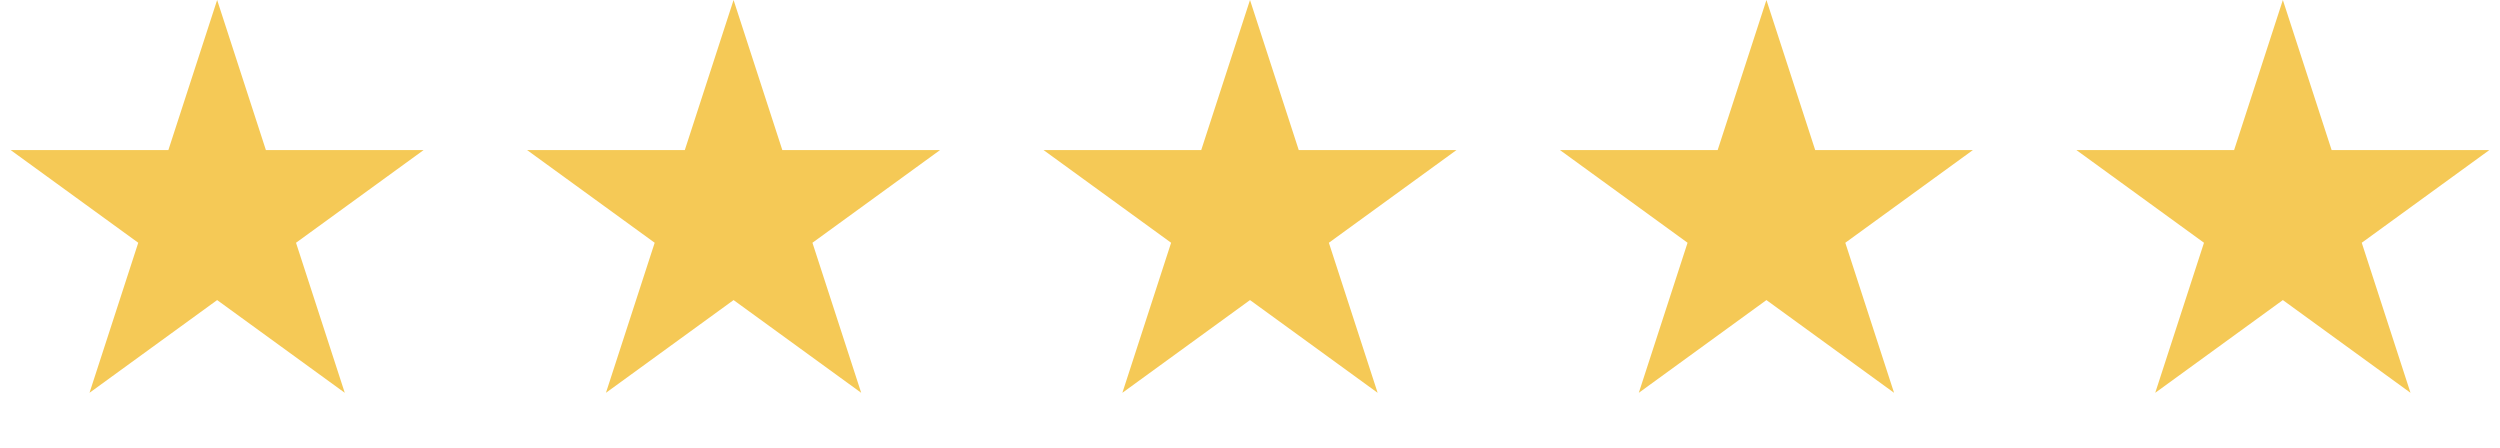
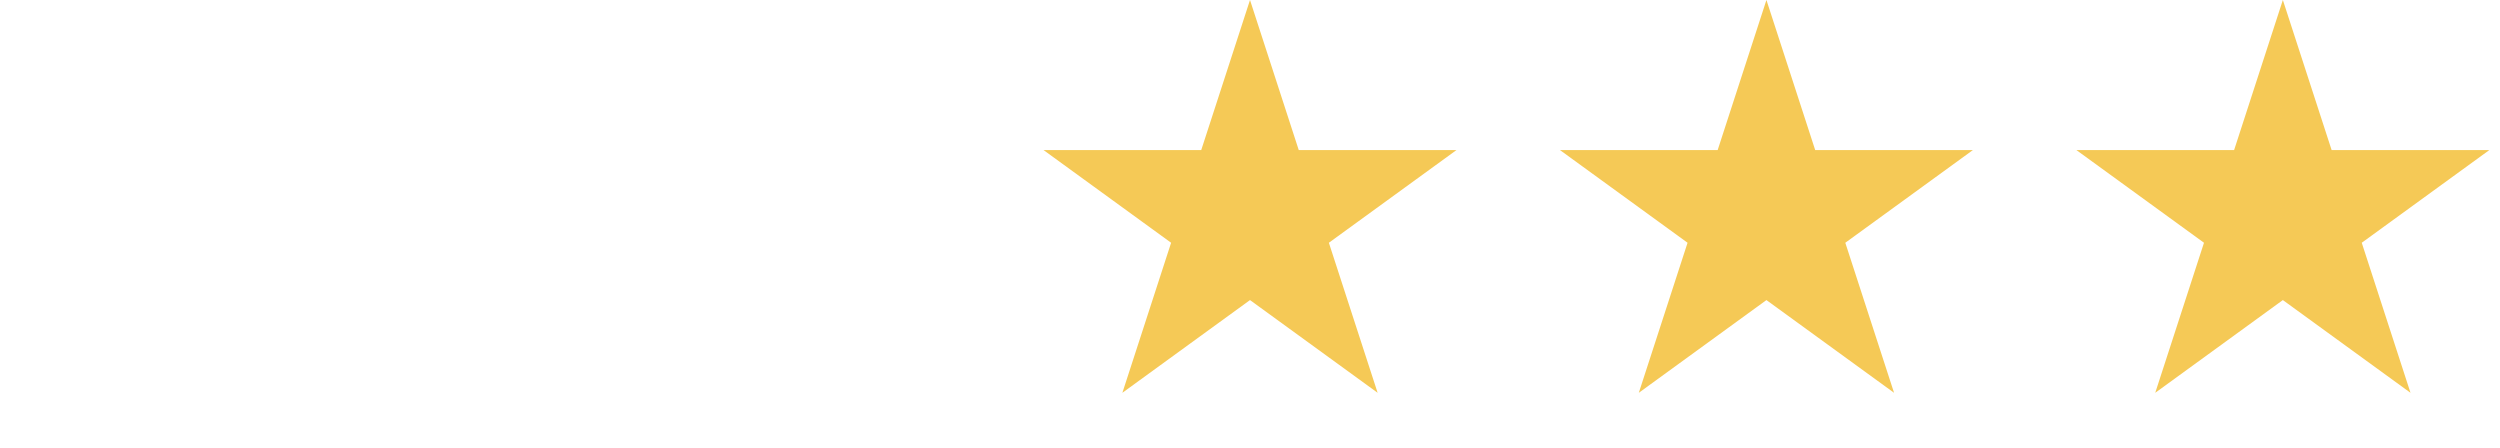
<svg xmlns="http://www.w3.org/2000/svg" width="173" height="31" viewBox="0 0 173 31" fill="none">
-   <path d="M15.026 0L18.399 10.383H29.316L20.484 16.799L23.858 27.182L15.026 20.765L6.194 27.182L9.567 16.799L0.735 10.383H11.652L15.026 0Z" fill="#F5C956" />
-   <path d="M50.763 0L54.136 10.383H65.053L56.221 16.799L59.595 27.182L50.763 20.765L41.931 27.182L45.304 16.799L36.472 10.383H47.389L50.763 0Z" fill="#F5C956" />
  <path d="M86.5 0L89.873 10.383H100.79L91.958 16.799L95.332 27.182L86.5 20.765L77.668 27.182L81.041 16.799L72.21 10.383H83.126L86.5 0Z" fill="#F5C956" />
  <path d="M122.237 0L125.611 10.383H136.527L127.695 16.799L131.069 27.182L122.237 20.765L113.405 27.182L116.779 16.799L107.947 10.383H118.863L122.237 0Z" fill="#F5C956" />
  <path d="M157.974 0L161.348 10.383H172.264L163.433 16.799L166.806 27.182L157.974 20.765L149.142 27.182L152.516 16.799L143.684 10.383H154.601L157.974 0Z" fill="#F5C956" />
</svg>